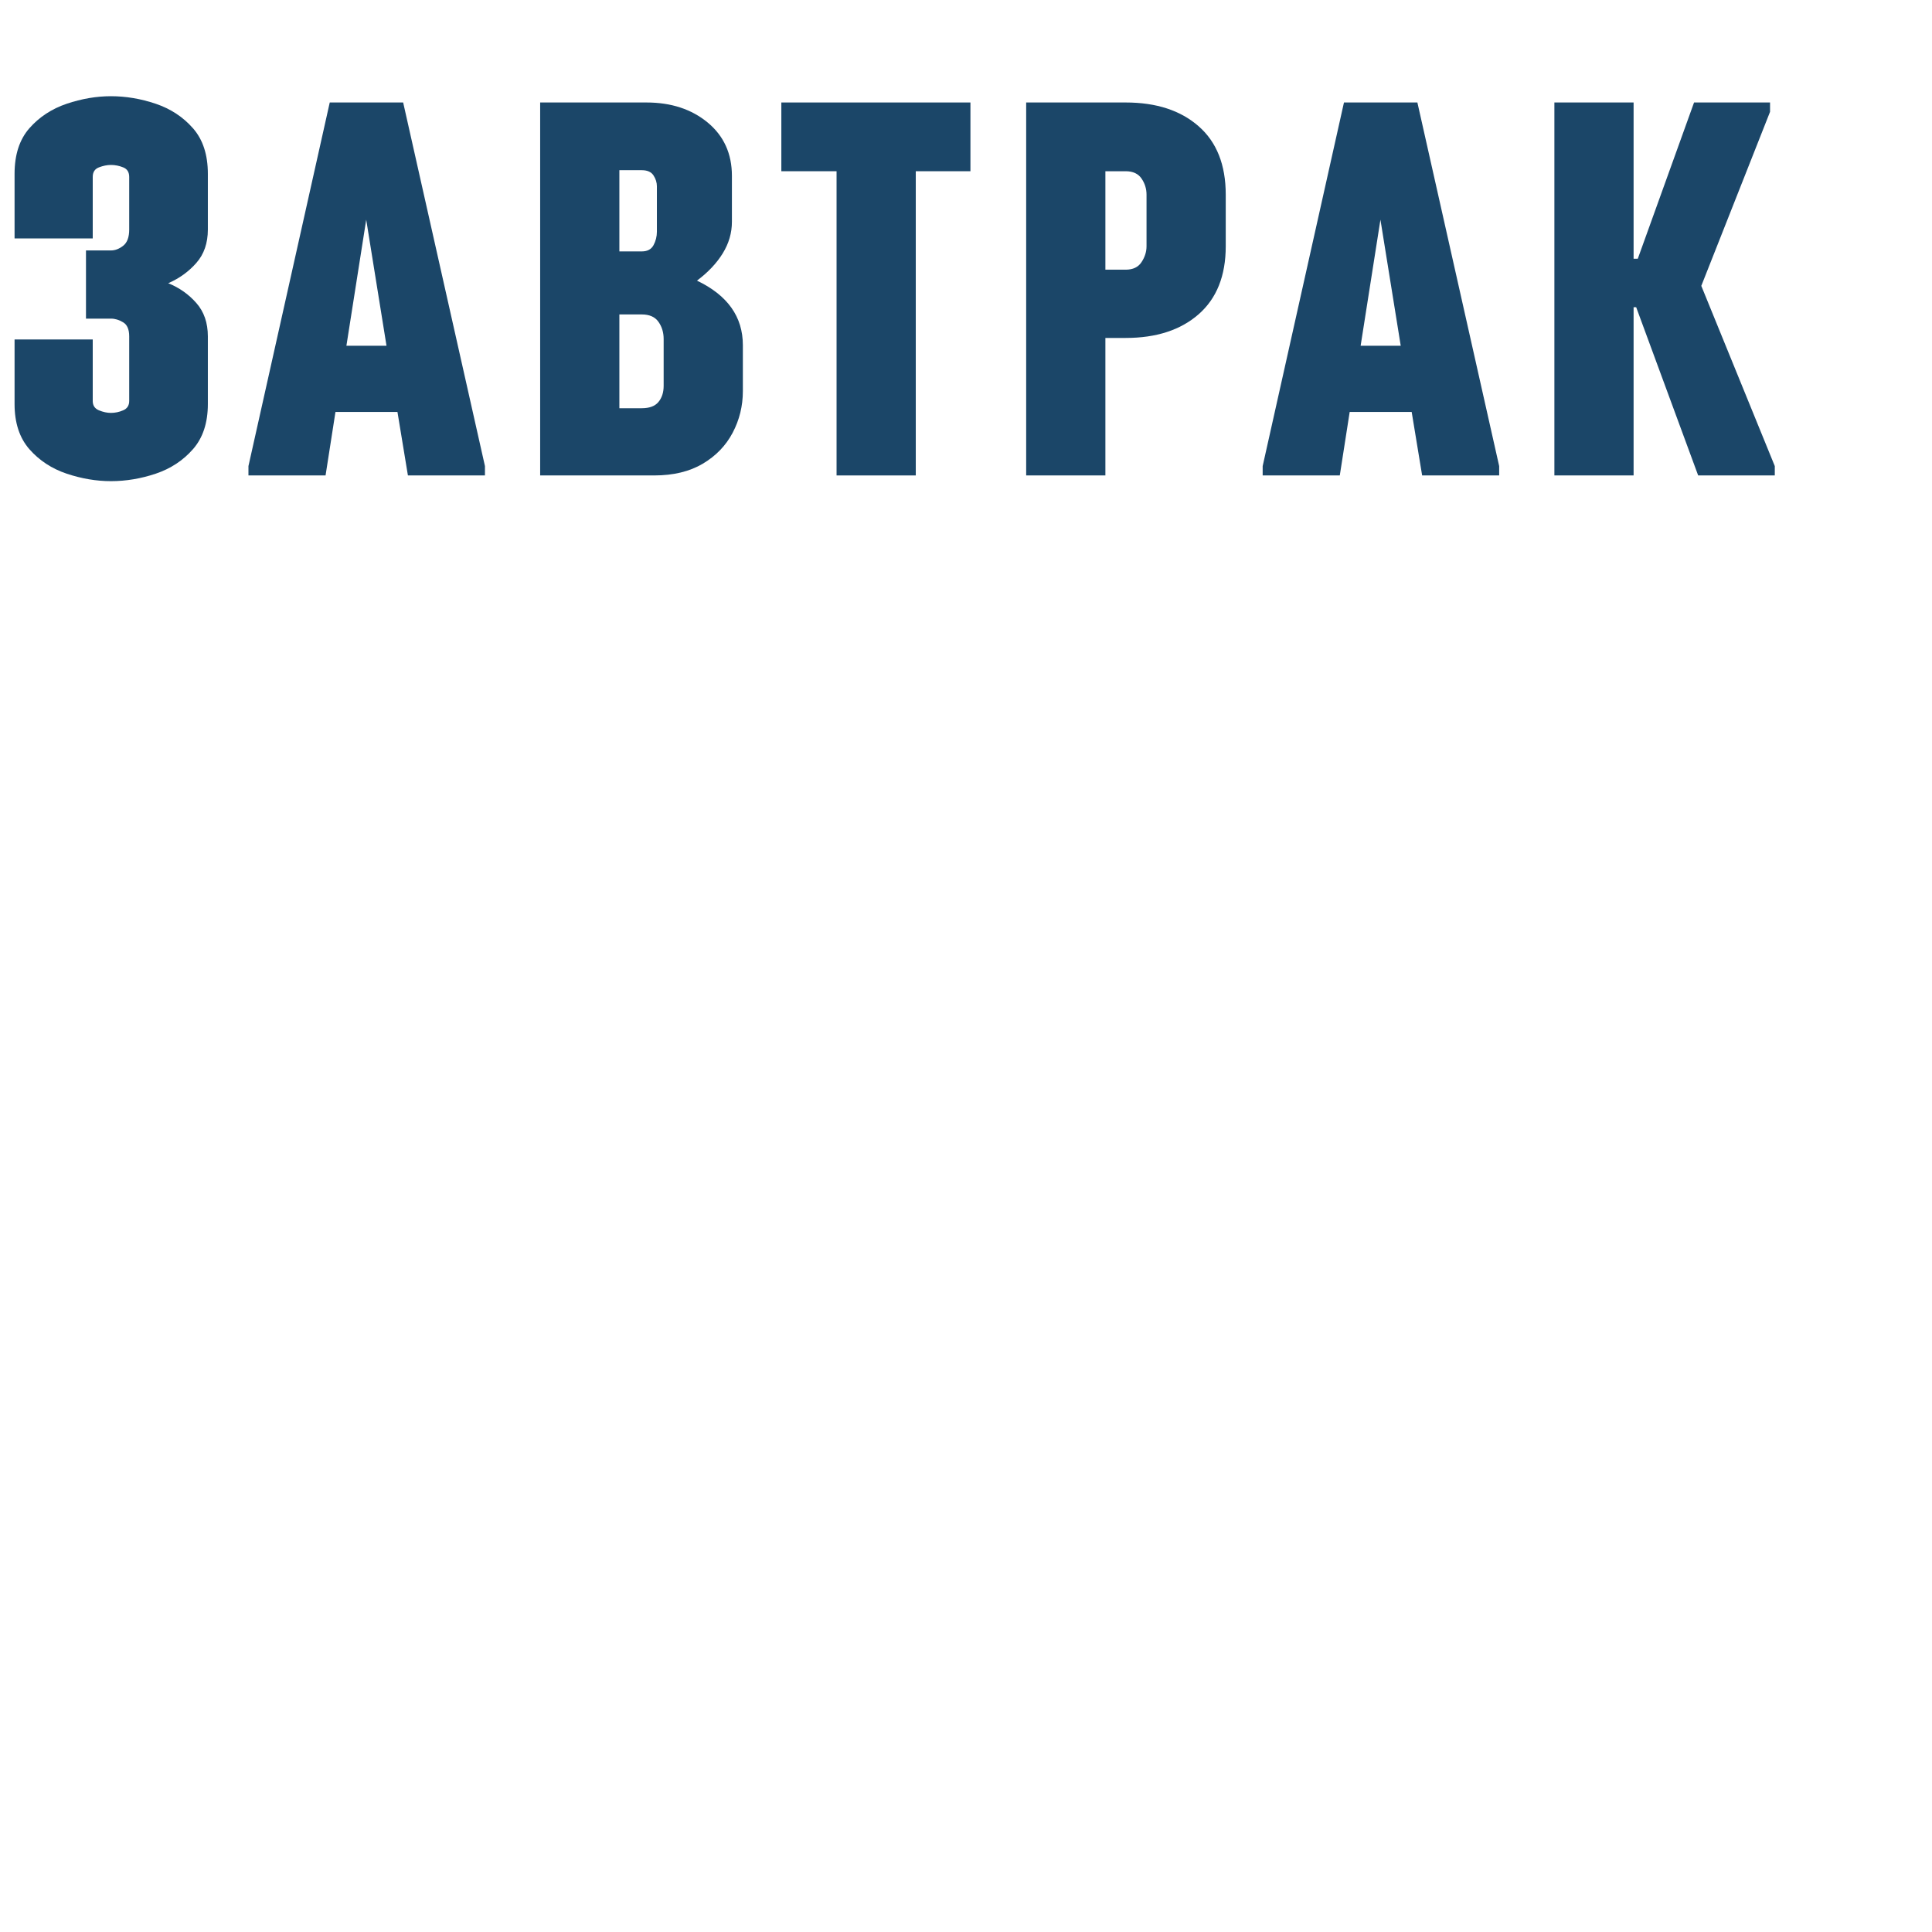
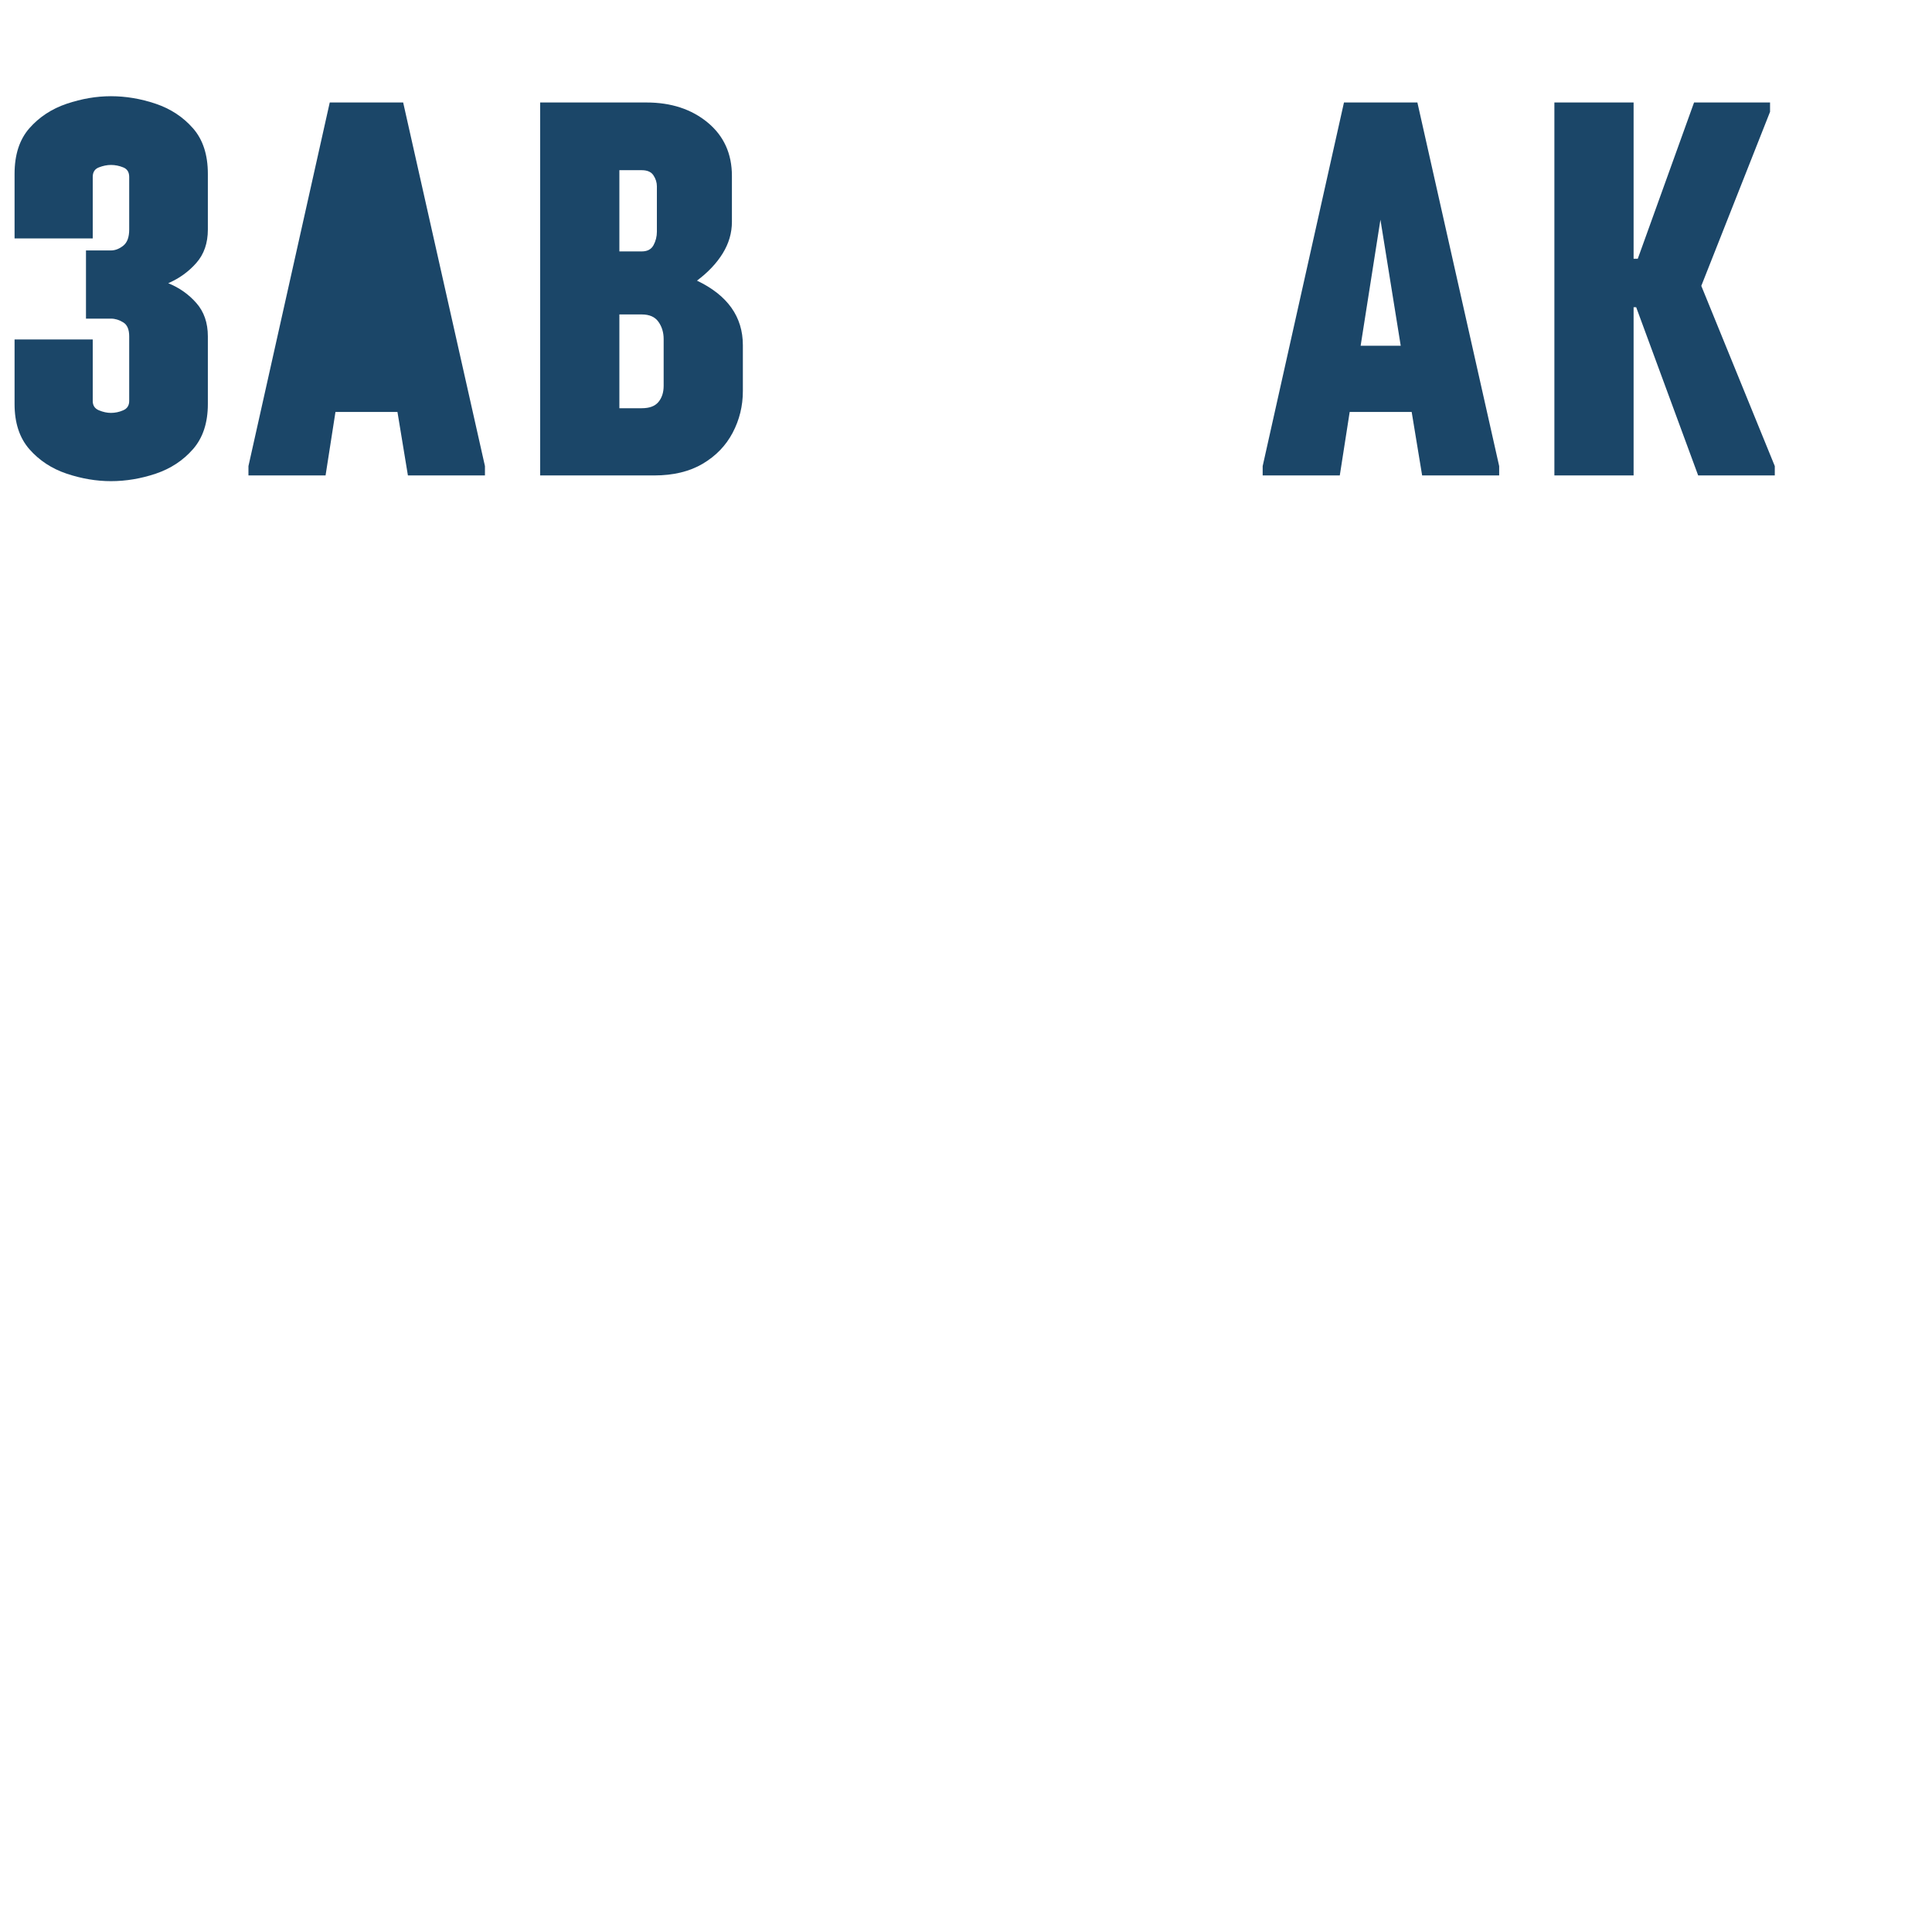
<svg xmlns="http://www.w3.org/2000/svg" width="500" zoomAndPan="magnify" viewBox="0 0 375 375" height="500" preserveAspectRatio="xMidYMid meet" version="1.0">
  <defs>
    <filter x="0%" y="0%" width="100%" height="100%" id="248b664da2">
      <feColorMatrix values="0 0 0 0 1 0 0 0 0 1 0 0 0 0 1 0 0 0 1 0" color-interpolation-filters="sRGB" />
    </filter>
    <g />
    <mask id="233a3fd318">
      <g filter="url(#248b664da2)">
        <rect x="-37.5" width="450" fill="#000000" y="-37.5" height="450" fill-opacity="0.92" />
      </g>
    </mask>
    <clipPath id="732dfddccc">
      <rect x="0" width="350" y="0" height="85" />
    </clipPath>
  </defs>
  <g mask="url(#233a3fd318)">
    <g transform="matrix(1, 0, 0, 1, 0, 17)">
      <g clip-path="url(#732dfddccc)">
        <g fill="#08365b" fill-opacity="1">
          <g transform="translate(0, 75.283)">
            <g>
              <path d="M 16.688 -43.672 L 21.531 -43.672 C 22.344 -43.672 23.133 -43.973 23.906 -44.578 C 24.688 -45.191 25.078 -46.238 25.078 -47.719 L 25.078 -57.938 C 25.078 -58.875 24.688 -59.492 23.906 -59.797 C 23.133 -60.109 22.344 -60.266 21.531 -60.266 C 20.789 -60.266 20.016 -60.109 19.203 -59.797 C 18.398 -59.492 18 -58.875 18 -57.938 L 18 -46 L 2.828 -46 L 2.828 -58.547 C 2.828 -62.254 3.785 -65.203 5.703 -67.391 C 7.629 -69.578 10.039 -71.16 12.938 -72.141 C 15.844 -73.117 18.707 -73.609 21.531 -73.609 C 24.438 -73.609 27.336 -73.117 30.234 -72.141 C 33.129 -71.16 35.535 -69.578 37.453 -67.391 C 39.379 -65.203 40.344 -62.254 40.344 -58.547 L 40.344 -47.719 C 40.344 -45.094 39.598 -42.938 38.109 -41.25 C 36.629 -39.562 34.812 -38.25 32.656 -37.312 C 34.812 -36.438 36.629 -35.156 38.109 -33.469 C 39.598 -31.781 40.344 -29.625 40.344 -27 L 40.344 -13.859 C 40.344 -10.211 39.379 -7.289 37.453 -5.094 C 35.535 -2.906 33.129 -1.32 30.234 -0.344 C 27.336 0.625 24.438 1.109 21.531 1.109 C 18.707 1.109 15.844 0.625 12.938 -0.344 C 10.039 -1.32 7.629 -2.906 5.703 -5.094 C 3.785 -7.289 2.828 -10.211 2.828 -13.859 L 2.828 -26.391 L 18 -26.391 L 18 -14.453 C 18 -13.578 18.398 -12.973 19.203 -12.641 C 20.016 -12.305 20.789 -12.141 21.531 -12.141 C 22.344 -12.141 23.133 -12.305 23.906 -12.641 C 24.688 -12.973 25.078 -13.578 25.078 -14.453 L 25.078 -27 C 25.078 -28.344 24.688 -29.25 23.906 -29.719 C 23.133 -30.195 22.344 -30.438 21.531 -30.438 L 16.688 -30.438 Z M 16.688 -43.672 " />
            </g>
          </g>
        </g>
        <g fill="#08365b" fill-opacity="1">
          <g transform="translate(47.926, 75.283)">
            <g>
-               <path d="M 0.297 -1.812 L 16.078 -72.391 L 30.328 -72.391 L 46.203 -1.812 L 46.203 0 L 31.25 0 L 29.219 -12.328 L 17.188 -12.328 L 15.266 0 L 0.297 0 Z M 23.156 -49.641 L 19.312 -25.172 L 27.094 -25.172 Z M 23.156 -49.641 " />
+               <path d="M 0.297 -1.812 L 16.078 -72.391 L 30.328 -72.391 L 46.203 -1.812 L 46.203 0 L 31.25 0 L 29.219 -12.328 L 17.188 -12.328 L 15.266 0 L 0.297 0 Z L 19.312 -25.172 L 27.094 -25.172 Z M 23.156 -49.641 " />
            </g>
          </g>
        </g>
        <g fill="#08365b" fill-opacity="1">
          <g transform="translate(98.986, 75.283)">
            <g>
              <path d="M 45.203 -25.281 L 45.203 -16.375 C 45.203 -13.477 44.539 -10.781 43.219 -8.281 C 41.906 -5.789 39.969 -3.785 37.406 -2.266 C 34.844 -0.754 31.707 0 28 0 L 5.859 0 L 5.859 -72.391 L 26.484 -72.391 C 31.273 -72.391 35.238 -71.094 38.375 -68.5 C 41.508 -65.906 43.078 -62.453 43.078 -58.141 L 43.078 -49.234 C 43.078 -47.078 42.484 -45.035 41.297 -43.109 C 40.117 -41.191 38.453 -39.426 36.297 -37.812 C 42.234 -34.977 45.203 -30.801 45.203 -25.281 Z M 29.828 -17.391 L 29.828 -26.484 C 29.828 -27.766 29.488 -28.879 28.812 -29.828 C 28.145 -30.773 27.066 -31.25 25.578 -31.25 L 21.234 -31.25 L 21.234 -13.047 L 25.578 -13.047 C 27.066 -13.047 28.145 -13.445 28.812 -14.25 C 29.488 -15.062 29.828 -16.109 29.828 -17.391 Z M 28.516 -47.312 L 28.516 -56.109 C 28.516 -56.859 28.297 -57.566 27.859 -58.234 C 27.422 -58.91 26.66 -59.25 25.578 -59.25 L 21.234 -59.25 L 21.234 -43.484 L 25.578 -43.484 C 26.66 -43.484 27.422 -43.883 27.859 -44.688 C 28.297 -45.5 28.516 -46.375 28.516 -47.312 Z M 28.516 -47.312 " />
            </g>
          </g>
        </g>
        <g fill="#08365b" fill-opacity="1">
          <g transform="translate(151.361, 75.283)">
            <g>
-               <path d="M 0.297 -59.047 L 0.297 -72.391 L 37 -72.391 L 37 -59.047 L 26.391 -59.047 L 26.391 0 L 11.016 0 L 11.016 -59.047 Z M 0.297 -59.047 " />
-             </g>
+               </g>
          </g>
        </g>
        <g fill="#08365b" fill-opacity="1">
          <g transform="translate(193.321, 75.283)">
            <g>
-               <path d="M 29.219 -44.484 L 29.219 -54.5 C 29.219 -55.645 28.895 -56.688 28.25 -57.625 C 27.613 -58.57 26.586 -59.047 25.172 -59.047 L 21.234 -59.047 L 21.234 -39.938 L 25.172 -39.938 C 26.586 -39.938 27.613 -40.426 28.25 -41.406 C 28.895 -42.383 29.219 -43.41 29.219 -44.484 Z M 44.594 -54.5 L 44.594 -44.484 C 44.594 -38.754 42.836 -34.352 39.328 -31.281 C 35.828 -28.219 31.109 -26.688 25.172 -26.688 L 21.234 -26.688 L 21.234 0 L 5.859 0 L 5.859 -72.391 L 25.172 -72.391 C 31.109 -72.391 35.828 -70.852 39.328 -67.781 C 42.836 -64.719 44.594 -60.289 44.594 -54.5 Z M 44.594 -54.5 " />
-             </g>
+               </g>
          </g>
        </g>
        <g fill="#08365b" fill-opacity="1">
          <g transform="translate(244.786, 75.283)">
            <g>
              <path d="M 0.297 -1.812 L 16.078 -72.391 L 30.328 -72.391 L 46.203 -1.812 L 46.203 0 L 31.25 0 L 29.219 -12.328 L 17.188 -12.328 L 15.266 0 L 0.297 0 Z M 23.156 -49.641 L 19.312 -25.172 L 27.094 -25.172 Z M 23.156 -49.641 " />
            </g>
          </g>
        </g>
        <g fill="#08365b" fill-opacity="1">
          <g transform="translate(295.846, 75.283)">
            <g>
              <path d="M 21.234 -72.391 L 21.234 -42.062 L 22.047 -42.062 L 32.969 -72.391 L 47.719 -72.391 L 47.719 -70.578 L 34.375 -36.797 L 48.641 -1.812 L 48.641 0 L 33.766 0 L 21.734 -32.656 L 21.234 -32.656 L 21.234 0 L 5.859 0 L 5.859 -72.391 Z M 21.234 -72.391 " />
            </g>
          </g>
        </g>
      </g>
    </g>
  </g>
</svg>